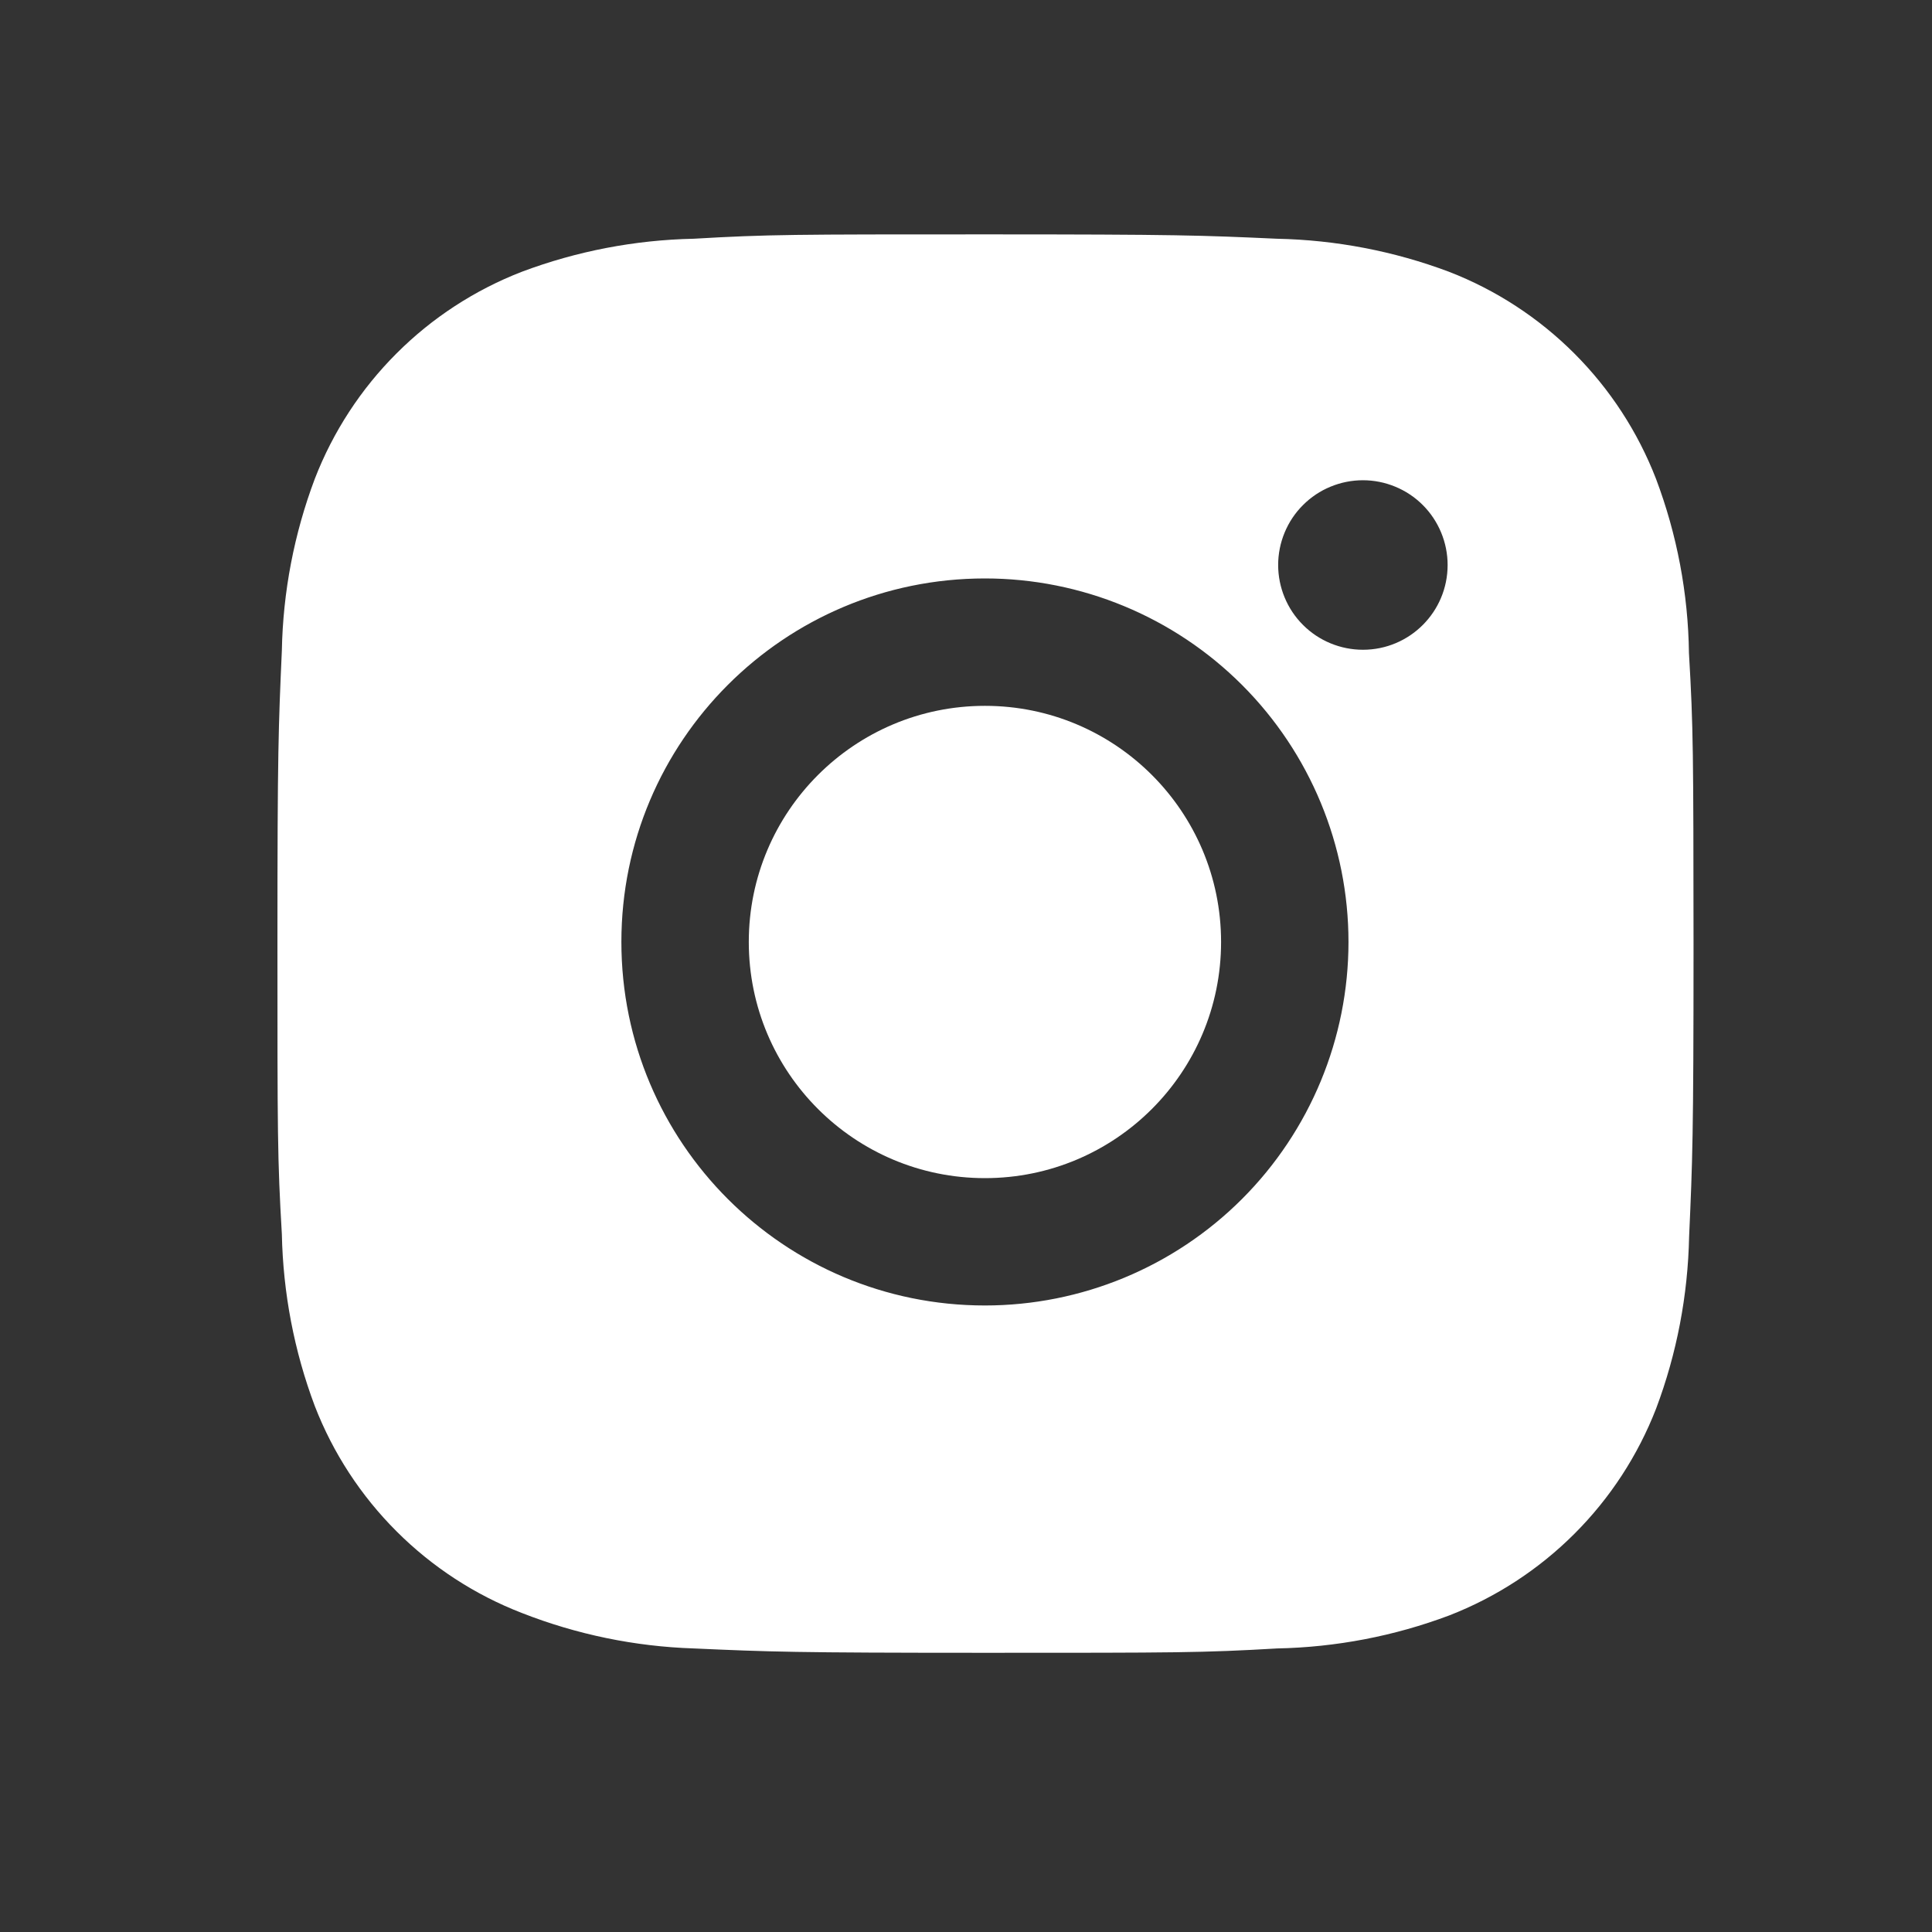
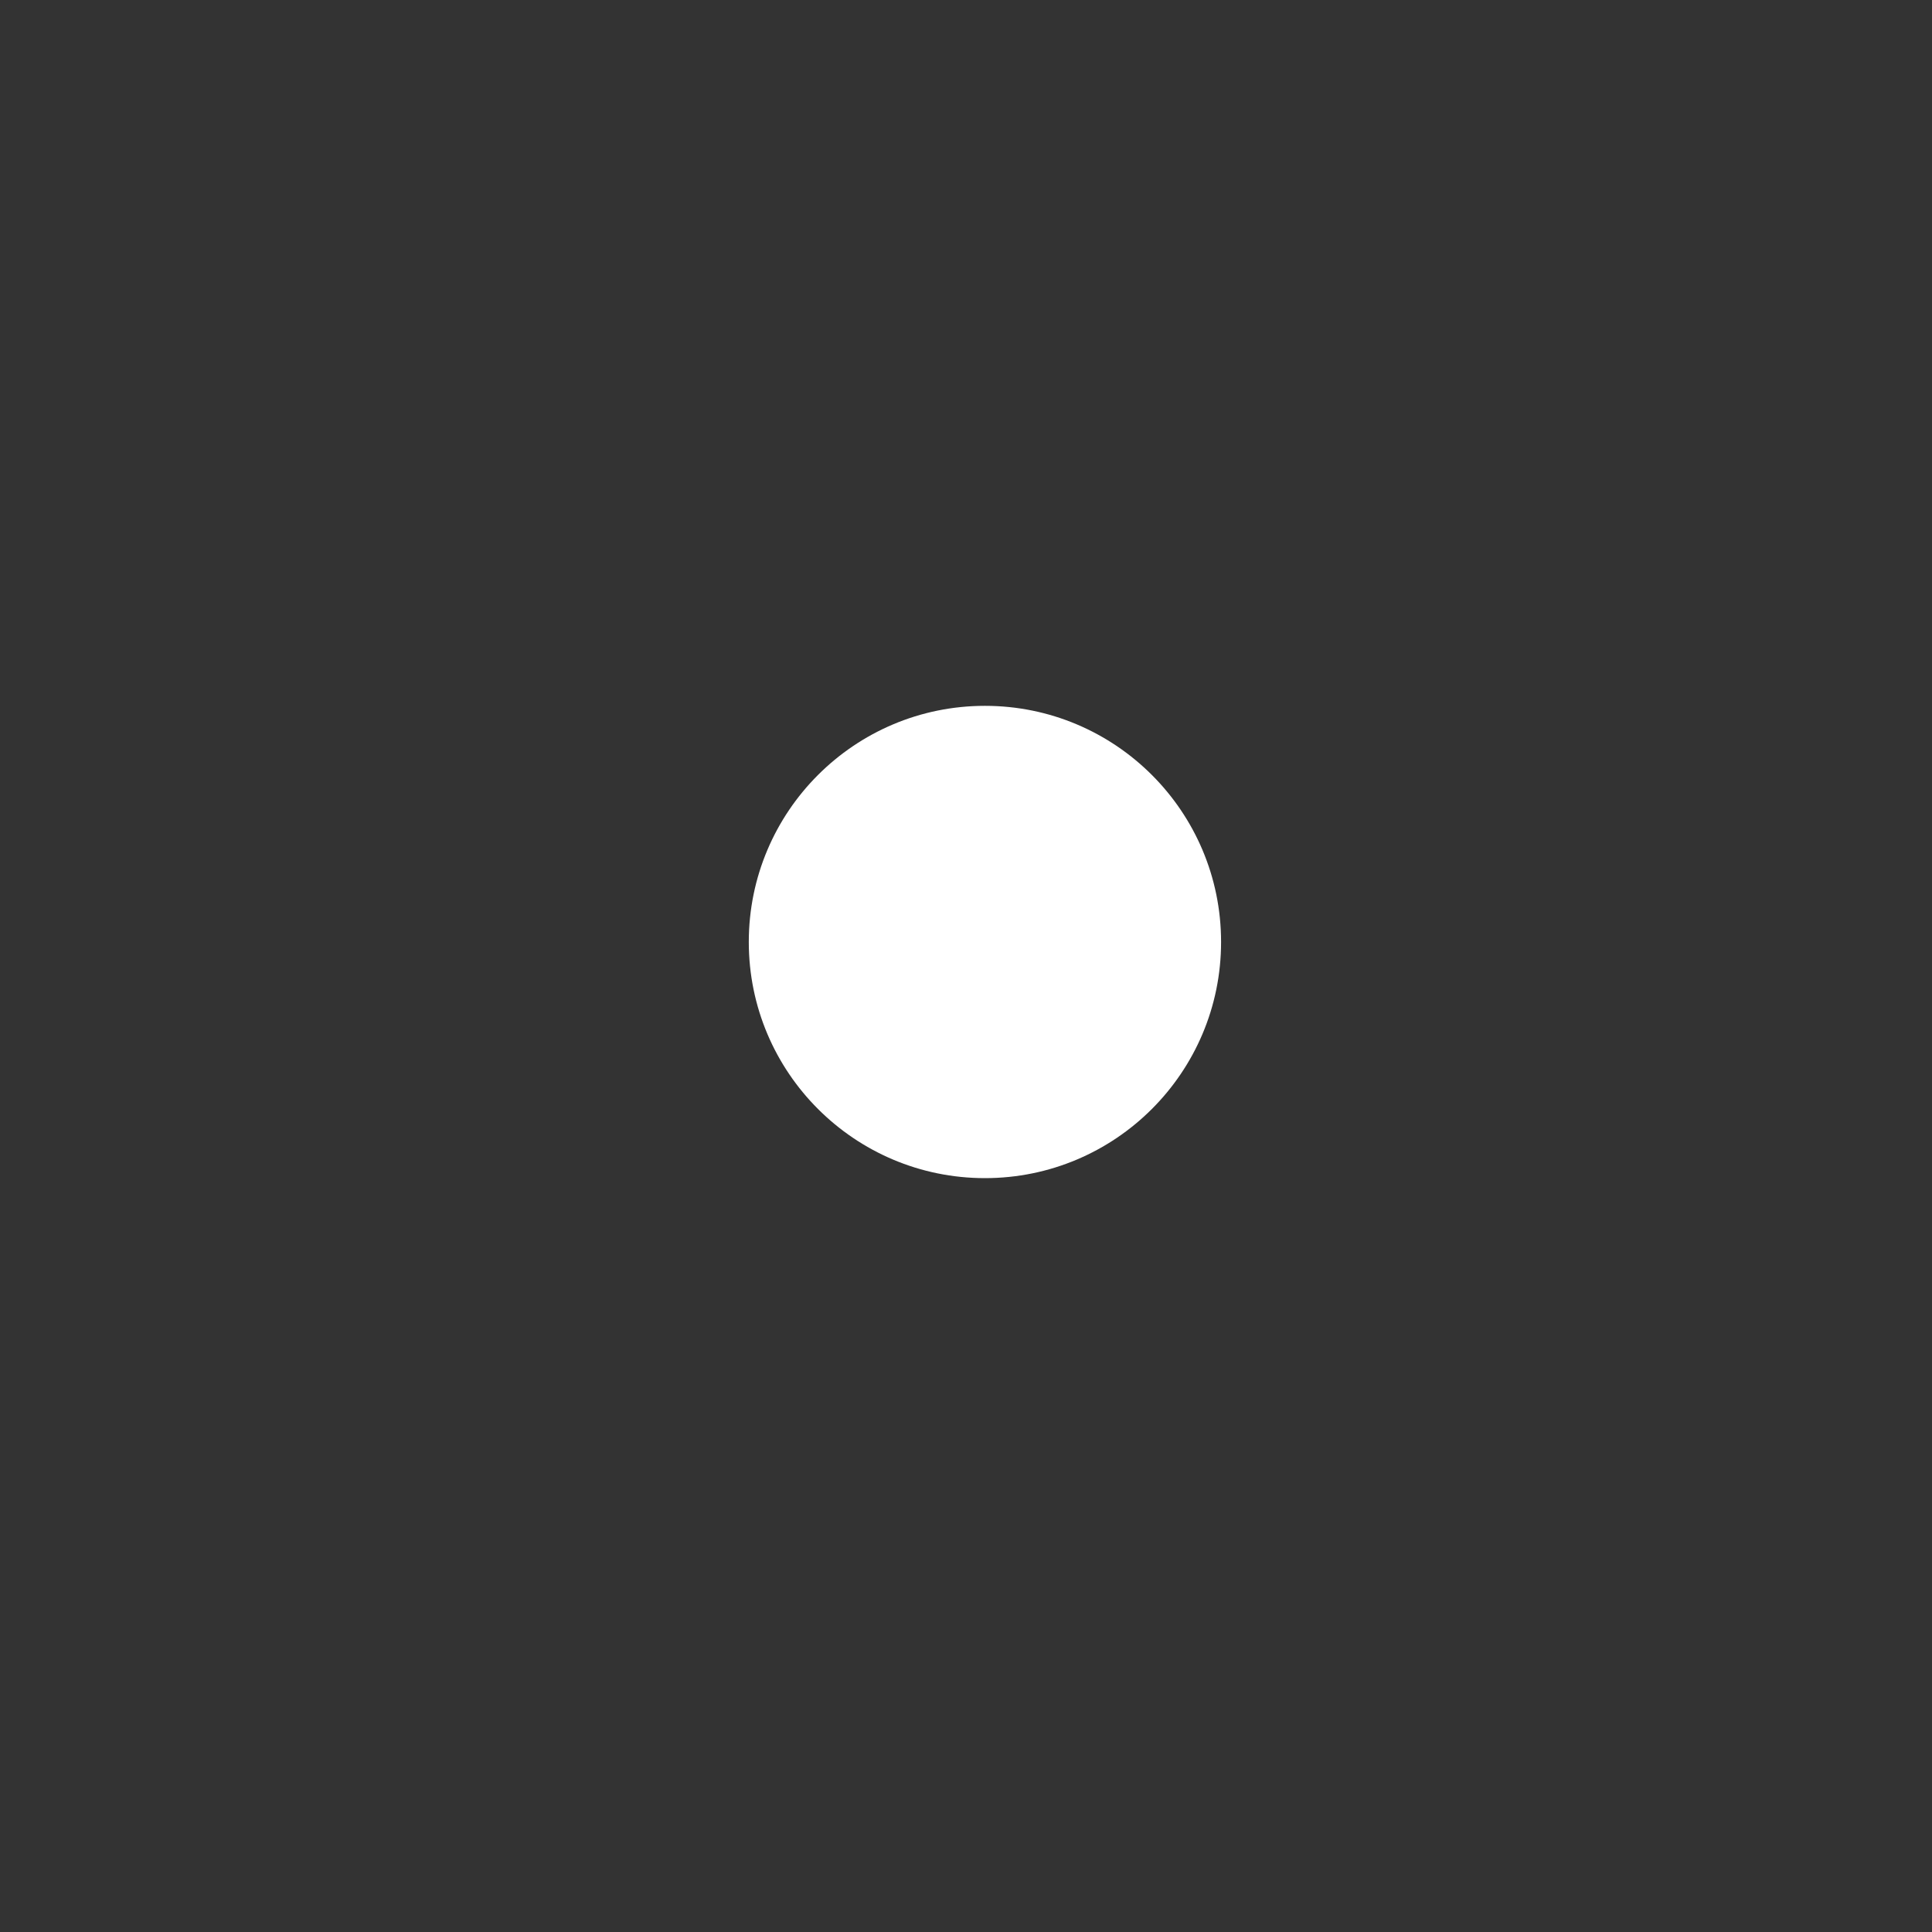
<svg xmlns="http://www.w3.org/2000/svg" width="35" height="35" viewBox="0 0 35 35" fill="none">
  <rect x="0" y="0" width="35" height="35" fill="#333333" stroke="none" />
-   <path d="M30.597 11.831C30.583 10.752 30.381 9.684 30 8.674C29.67 7.822 29.166 7.049 28.52 6.403C27.874 5.757 27.101 5.253 26.249 4.923C25.253 4.549 24.2 4.347 23.135 4.325C21.765 4.263 21.33 4.246 17.852 4.246C14.373 4.246 13.927 4.246 12.566 4.325C11.503 4.347 10.45 4.549 9.454 4.923C8.602 5.253 7.828 5.757 7.183 6.403C6.537 7.048 6.033 7.822 5.703 8.674C5.328 9.67 5.126 10.723 5.106 11.787C5.045 13.158 5.026 13.593 5.026 17.072C5.026 20.55 5.026 20.995 5.106 22.357C5.128 23.422 5.328 24.474 5.703 25.472C6.033 26.324 6.538 27.097 7.184 27.742C7.83 28.388 8.604 28.892 9.455 29.221C10.449 29.611 11.502 29.828 12.568 29.863C13.94 29.924 14.374 29.942 17.853 29.942C21.332 29.942 21.778 29.942 23.138 29.863C24.202 29.842 25.256 29.64 26.252 29.266C27.104 28.935 27.877 28.431 28.523 27.785C29.169 27.14 29.673 26.366 30.003 25.515C30.378 24.518 30.578 23.466 30.6 22.399C30.661 21.029 30.68 20.595 30.68 17.114C30.677 13.636 30.677 13.194 30.597 11.831ZM17.843 23.65C14.205 23.65 11.257 20.703 11.257 17.064C11.257 13.426 14.205 10.479 17.843 10.479C19.59 10.479 21.265 11.173 22.5 12.408C23.735 13.643 24.429 15.318 24.429 17.064C24.429 18.811 23.735 20.486 22.5 21.721C21.265 22.956 19.59 23.65 17.843 23.65ZM24.691 11.771C24.489 11.771 24.289 11.731 24.103 11.654C23.917 11.577 23.747 11.464 23.605 11.321C23.462 11.179 23.349 11.009 23.272 10.823C23.195 10.637 23.155 10.437 23.155 10.235C23.155 10.034 23.195 9.834 23.272 9.648C23.349 9.462 23.462 9.292 23.605 9.15C23.747 9.007 23.916 8.894 24.103 8.817C24.289 8.74 24.489 8.7 24.69 8.7C24.892 8.7 25.091 8.74 25.277 8.817C25.464 8.894 25.633 9.007 25.776 9.15C25.918 9.292 26.031 9.462 26.108 9.648C26.185 9.834 26.225 10.034 26.225 10.235C26.225 11.084 25.538 11.771 24.691 11.771Z" fill="white" />
  <path d="M17.843 21.343C20.206 21.343 22.121 19.427 22.121 17.065C22.121 14.702 20.206 12.787 17.843 12.787C15.481 12.787 13.565 14.702 13.565 17.065C13.565 19.427 15.481 21.343 17.843 21.343Z" fill="white" />
</svg>